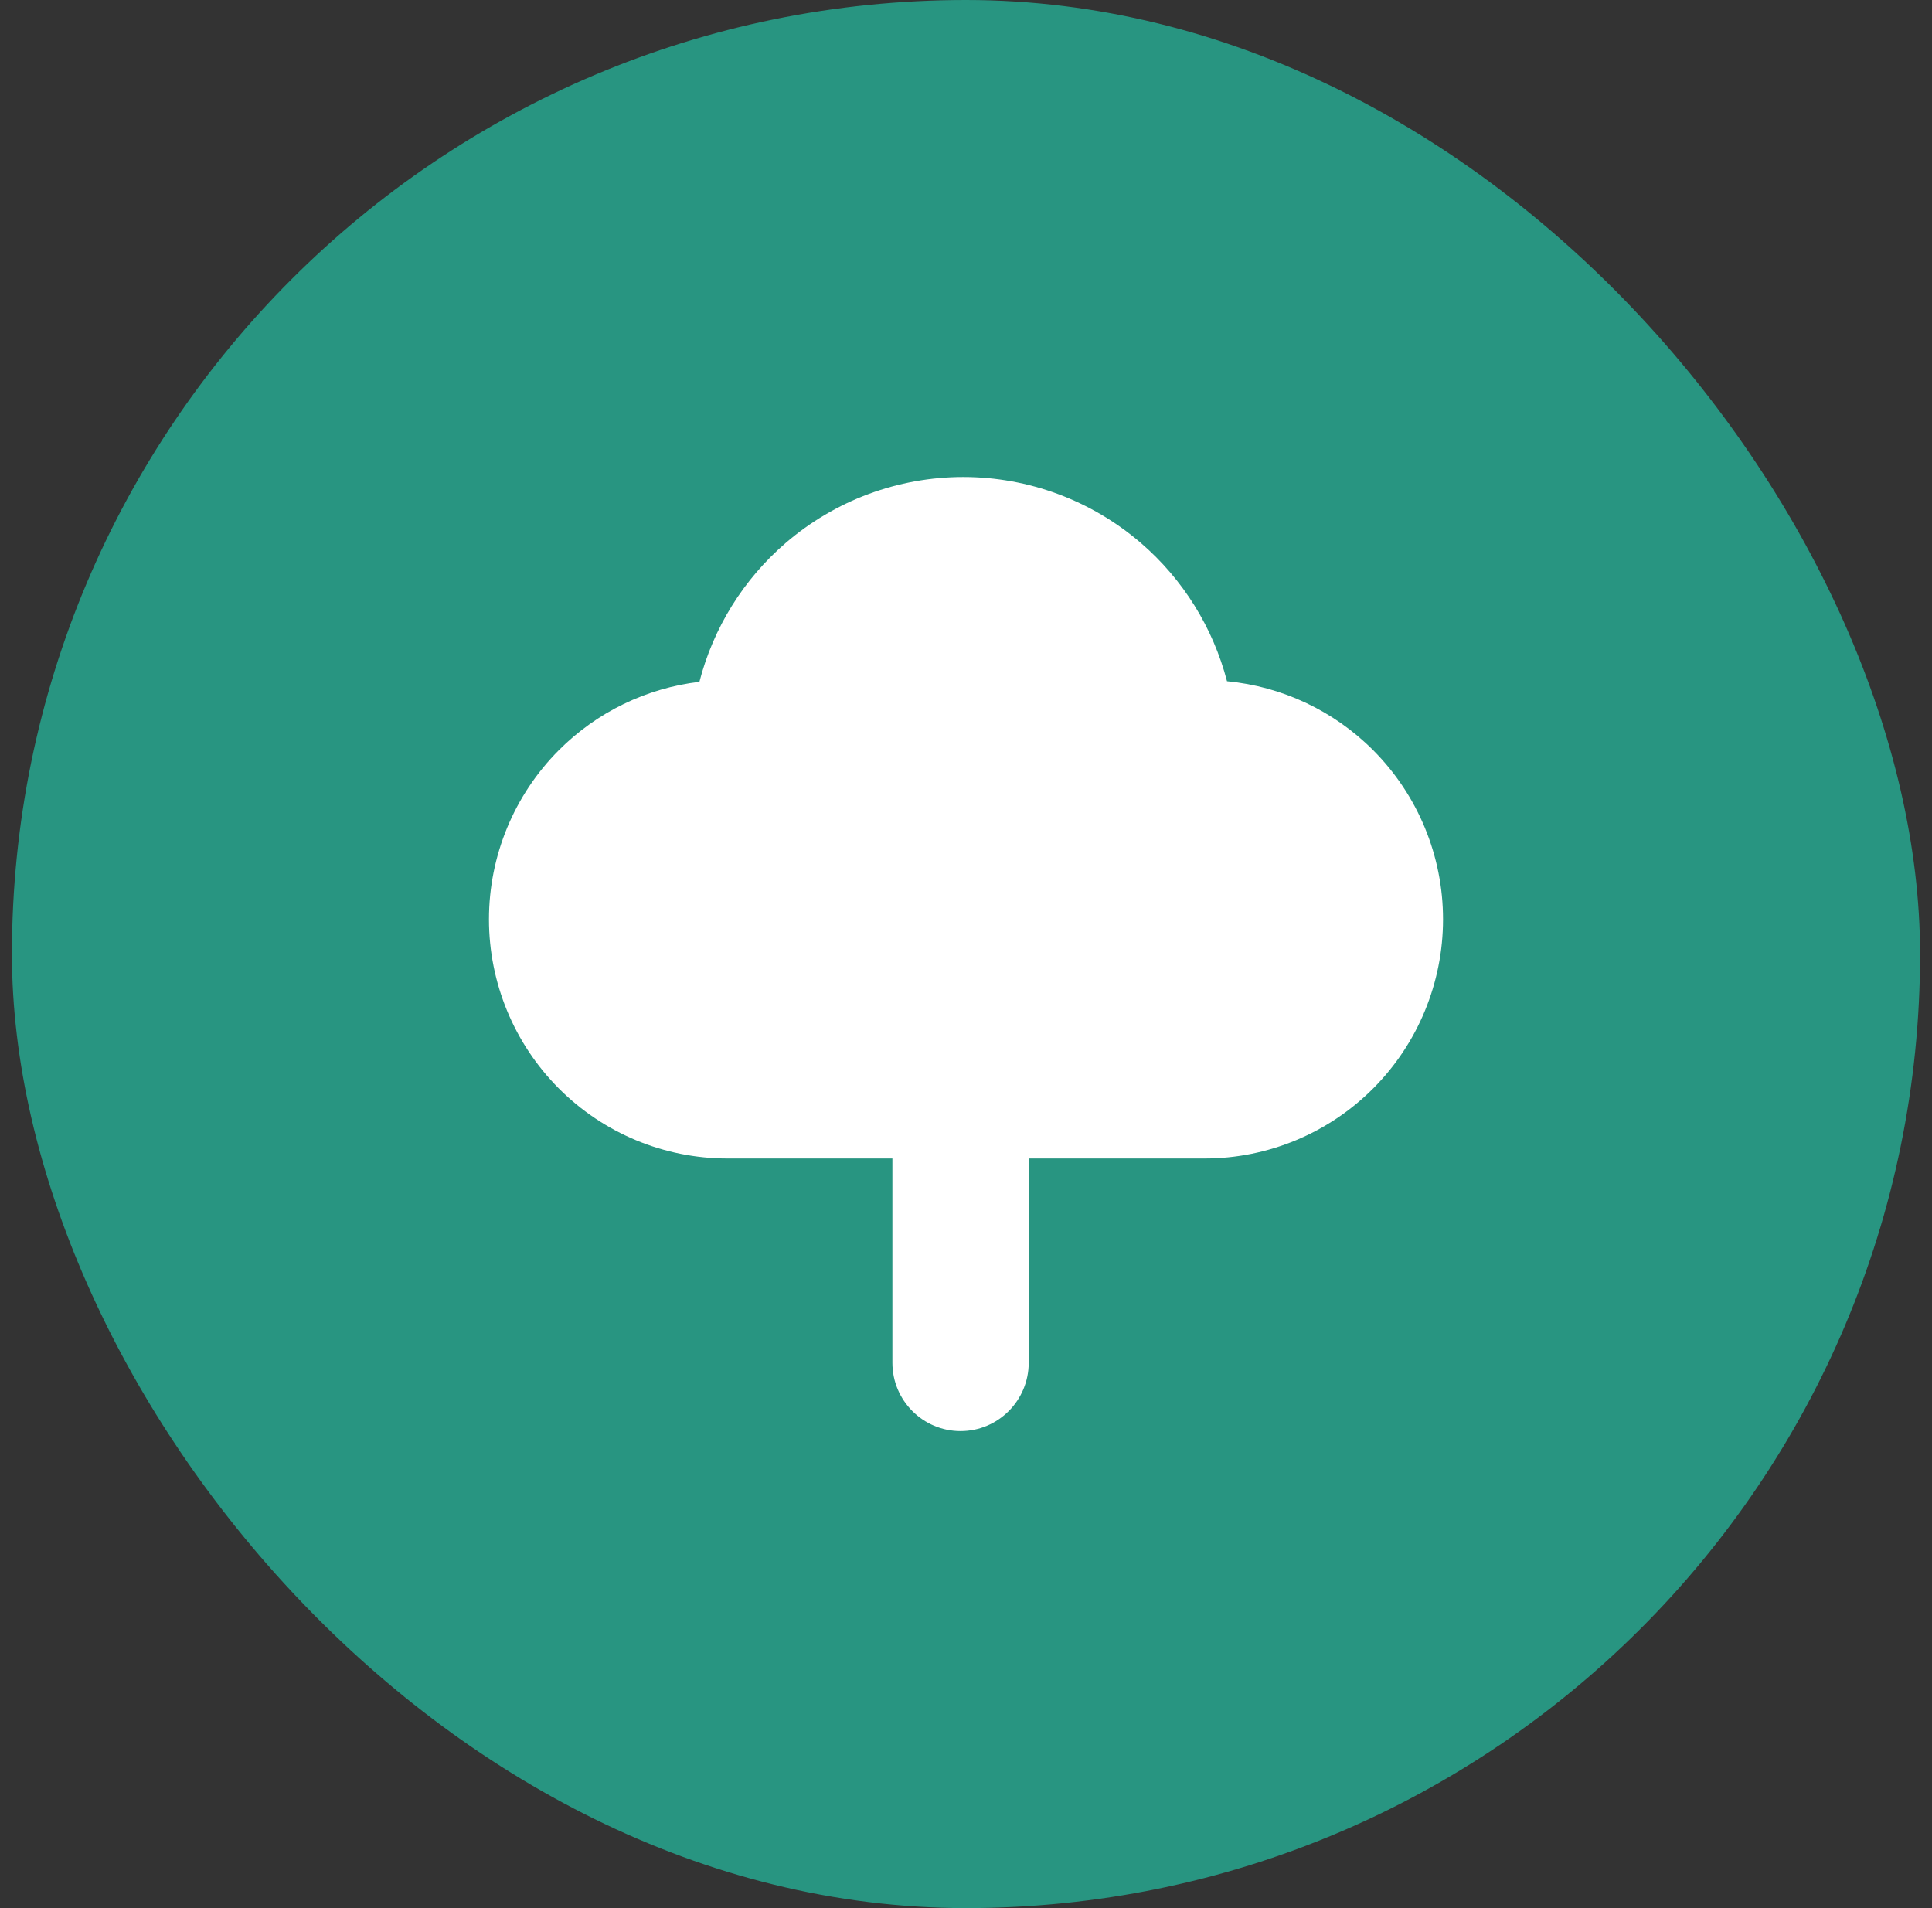
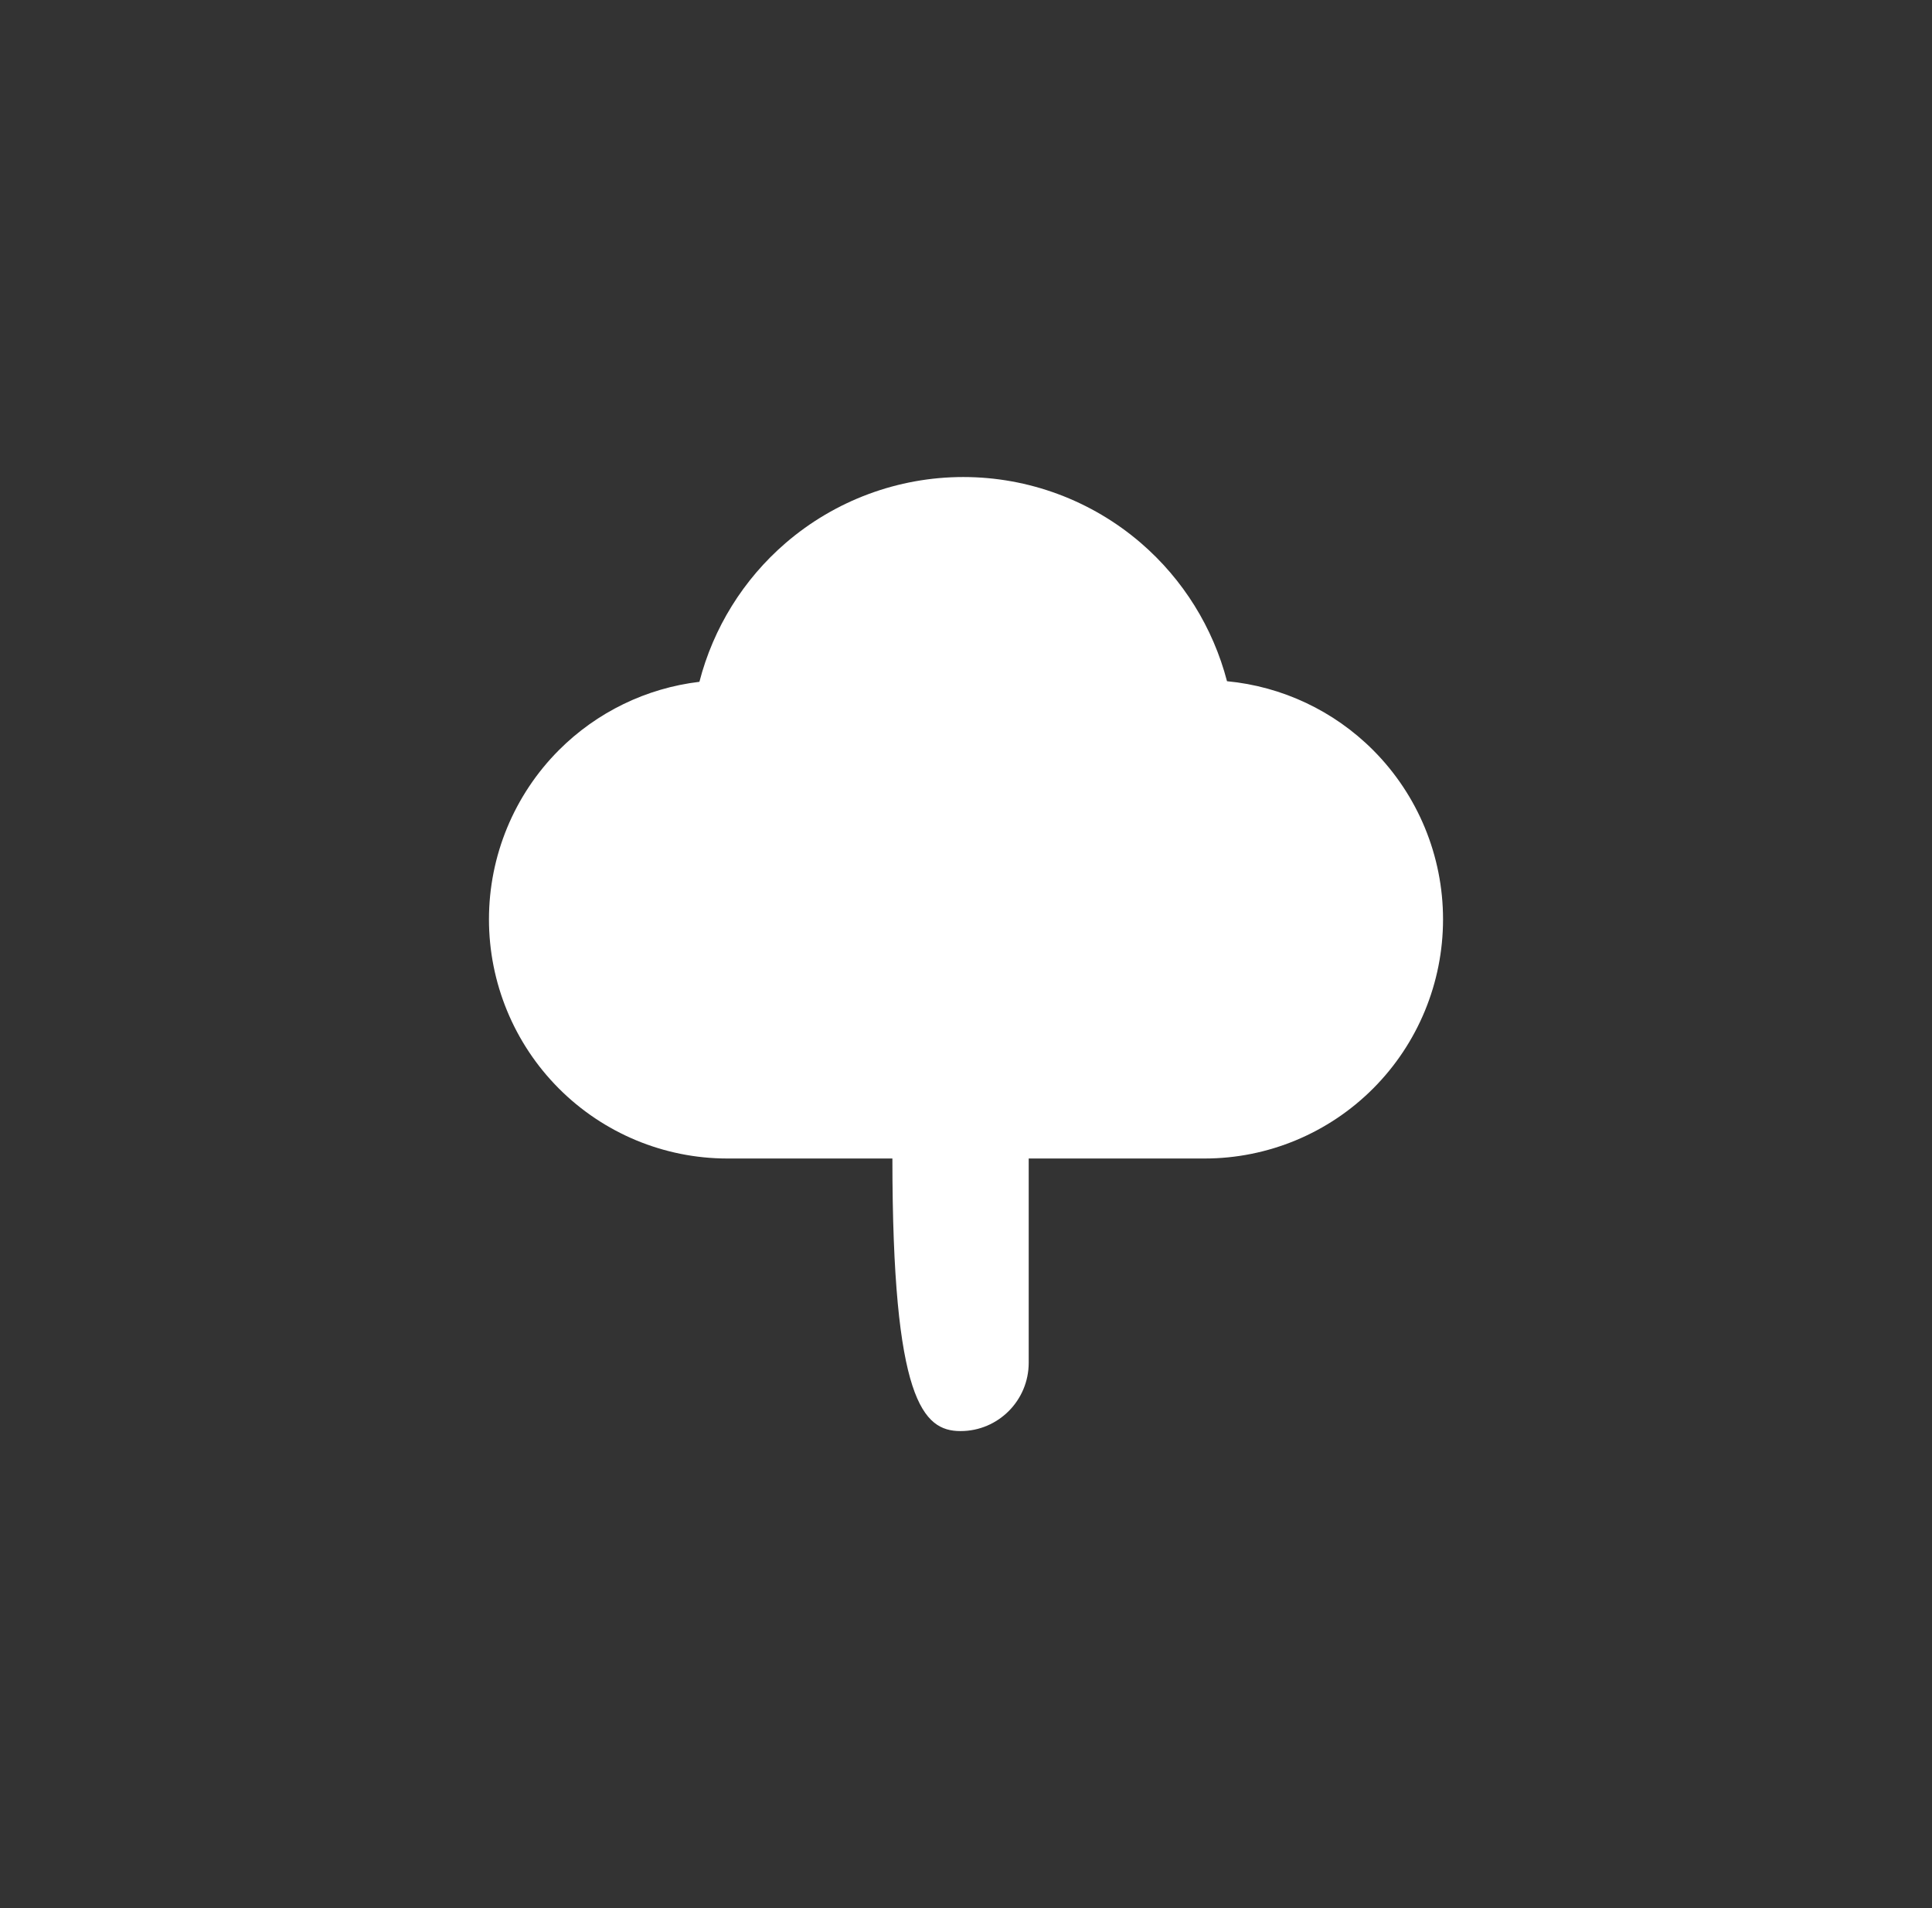
<svg xmlns="http://www.w3.org/2000/svg" width="81" height="80" viewBox="0 0 81 80" fill="none">
  <rect x="0" y="0" width="81" height="80" fill="#333333" stroke="none" />
-   <rect x="0.5" width="80" height="80" rx="40" fill="#289581" />
-   <path fill-rule="evenodd" clip-rule="evenodd" d="M40.386 20C37.653 20 35.011 20.982 32.938 22.767C31.162 24.297 29.905 26.331 29.323 28.586C27.104 28.85 25.025 29.853 23.429 31.453C21.554 33.334 20.5 35.885 20.5 38.544C20.5 41.204 21.554 43.755 23.429 45.635C25.303 47.514 27.843 48.571 30.493 48.572H37.414V57.135C37.414 58.717 38.694 60 40.272 60C41.849 60 43.129 58.717 43.129 57.135V48.572H50.507C53.157 48.571 55.697 47.514 57.571 45.635C59.447 43.755 60.5 41.204 60.5 38.544C60.5 35.885 59.447 33.334 57.571 31.453C55.919 29.797 53.749 28.78 51.443 28.561C50.857 26.316 49.603 24.292 47.833 22.767C45.76 20.982 43.118 20 40.386 20Z" fill="white" />
+   <path fill-rule="evenodd" clip-rule="evenodd" d="M40.386 20C37.653 20 35.011 20.982 32.938 22.767C31.162 24.297 29.905 26.331 29.323 28.586C27.104 28.85 25.025 29.853 23.429 31.453C21.554 33.334 20.5 35.885 20.5 38.544C20.5 41.204 21.554 43.755 23.429 45.635C25.303 47.514 27.843 48.571 30.493 48.572H37.414C37.414 58.717 38.694 60 40.272 60C41.849 60 43.129 58.717 43.129 57.135V48.572H50.507C53.157 48.571 55.697 47.514 57.571 45.635C59.447 43.755 60.5 41.204 60.5 38.544C60.5 35.885 59.447 33.334 57.571 31.453C55.919 29.797 53.749 28.78 51.443 28.561C50.857 26.316 49.603 24.292 47.833 22.767C45.76 20.982 43.118 20 40.386 20Z" fill="white" />
</svg>